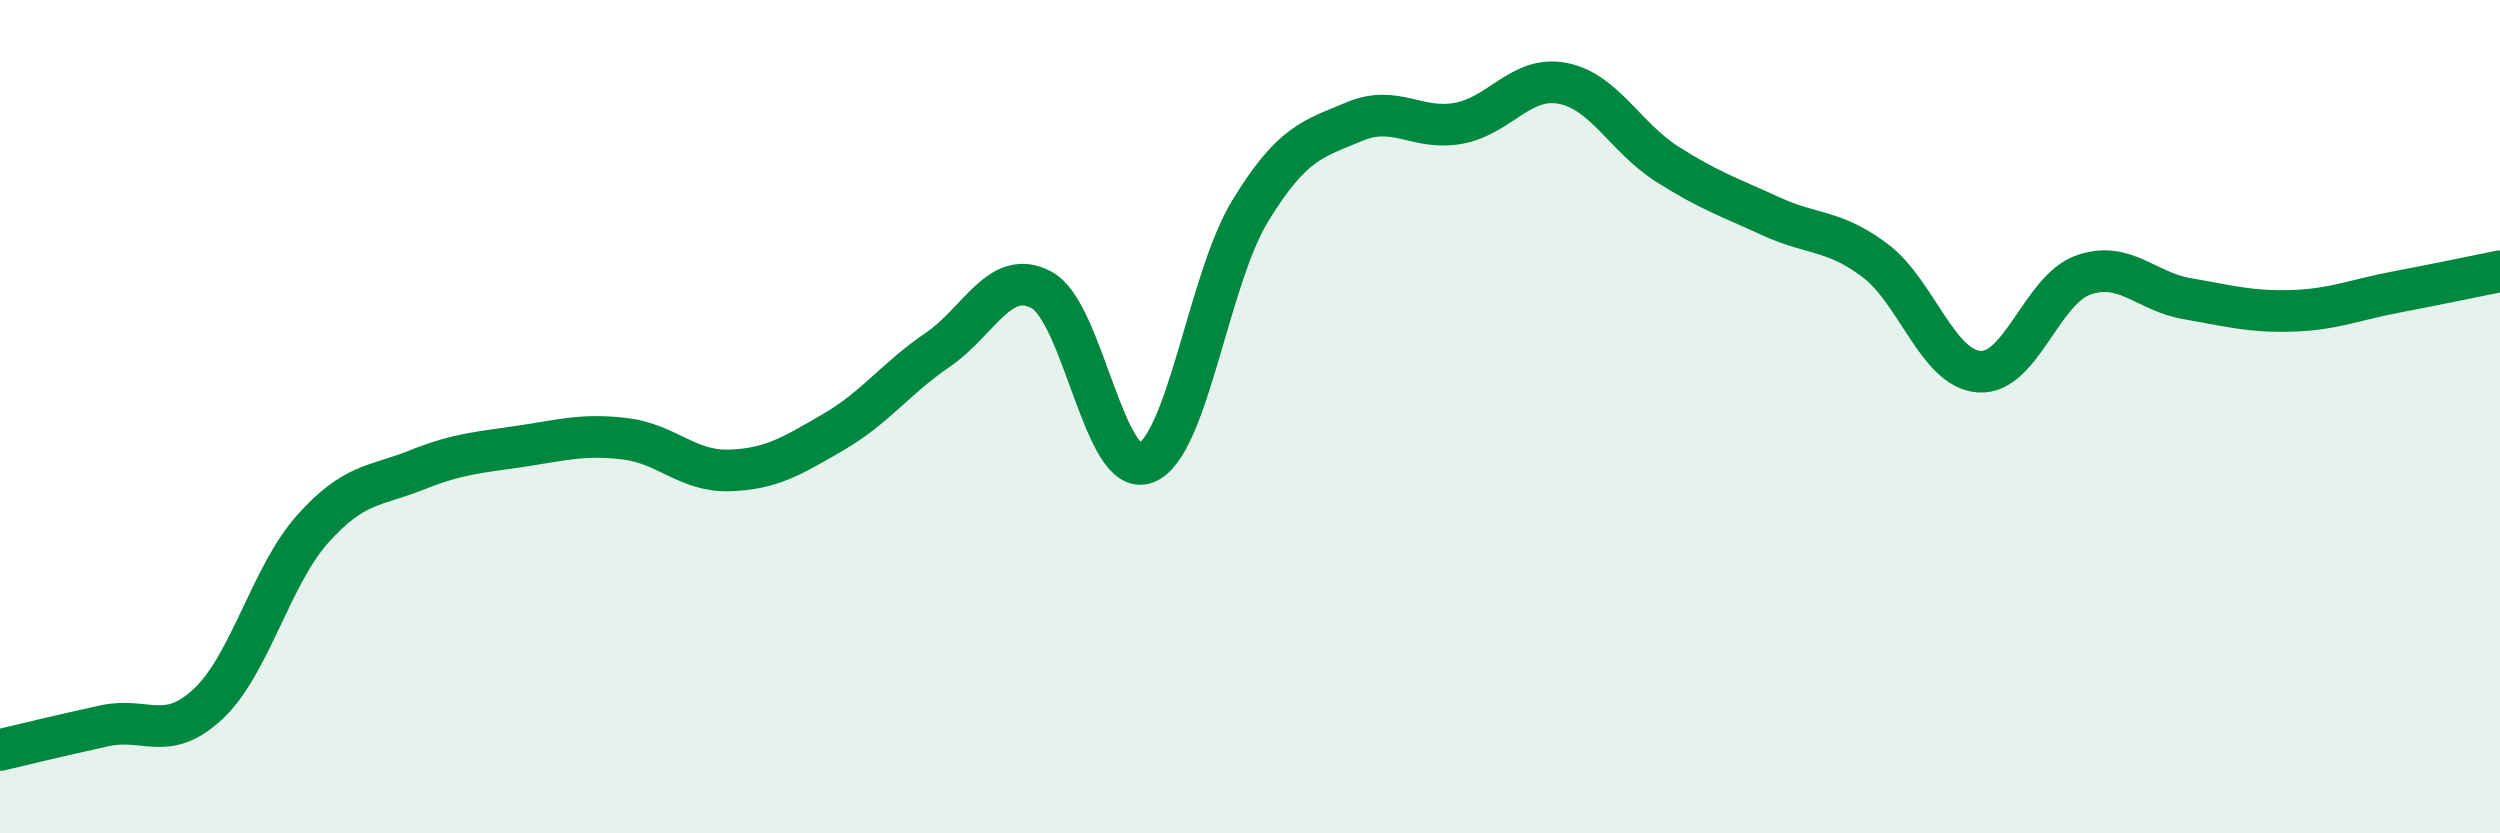
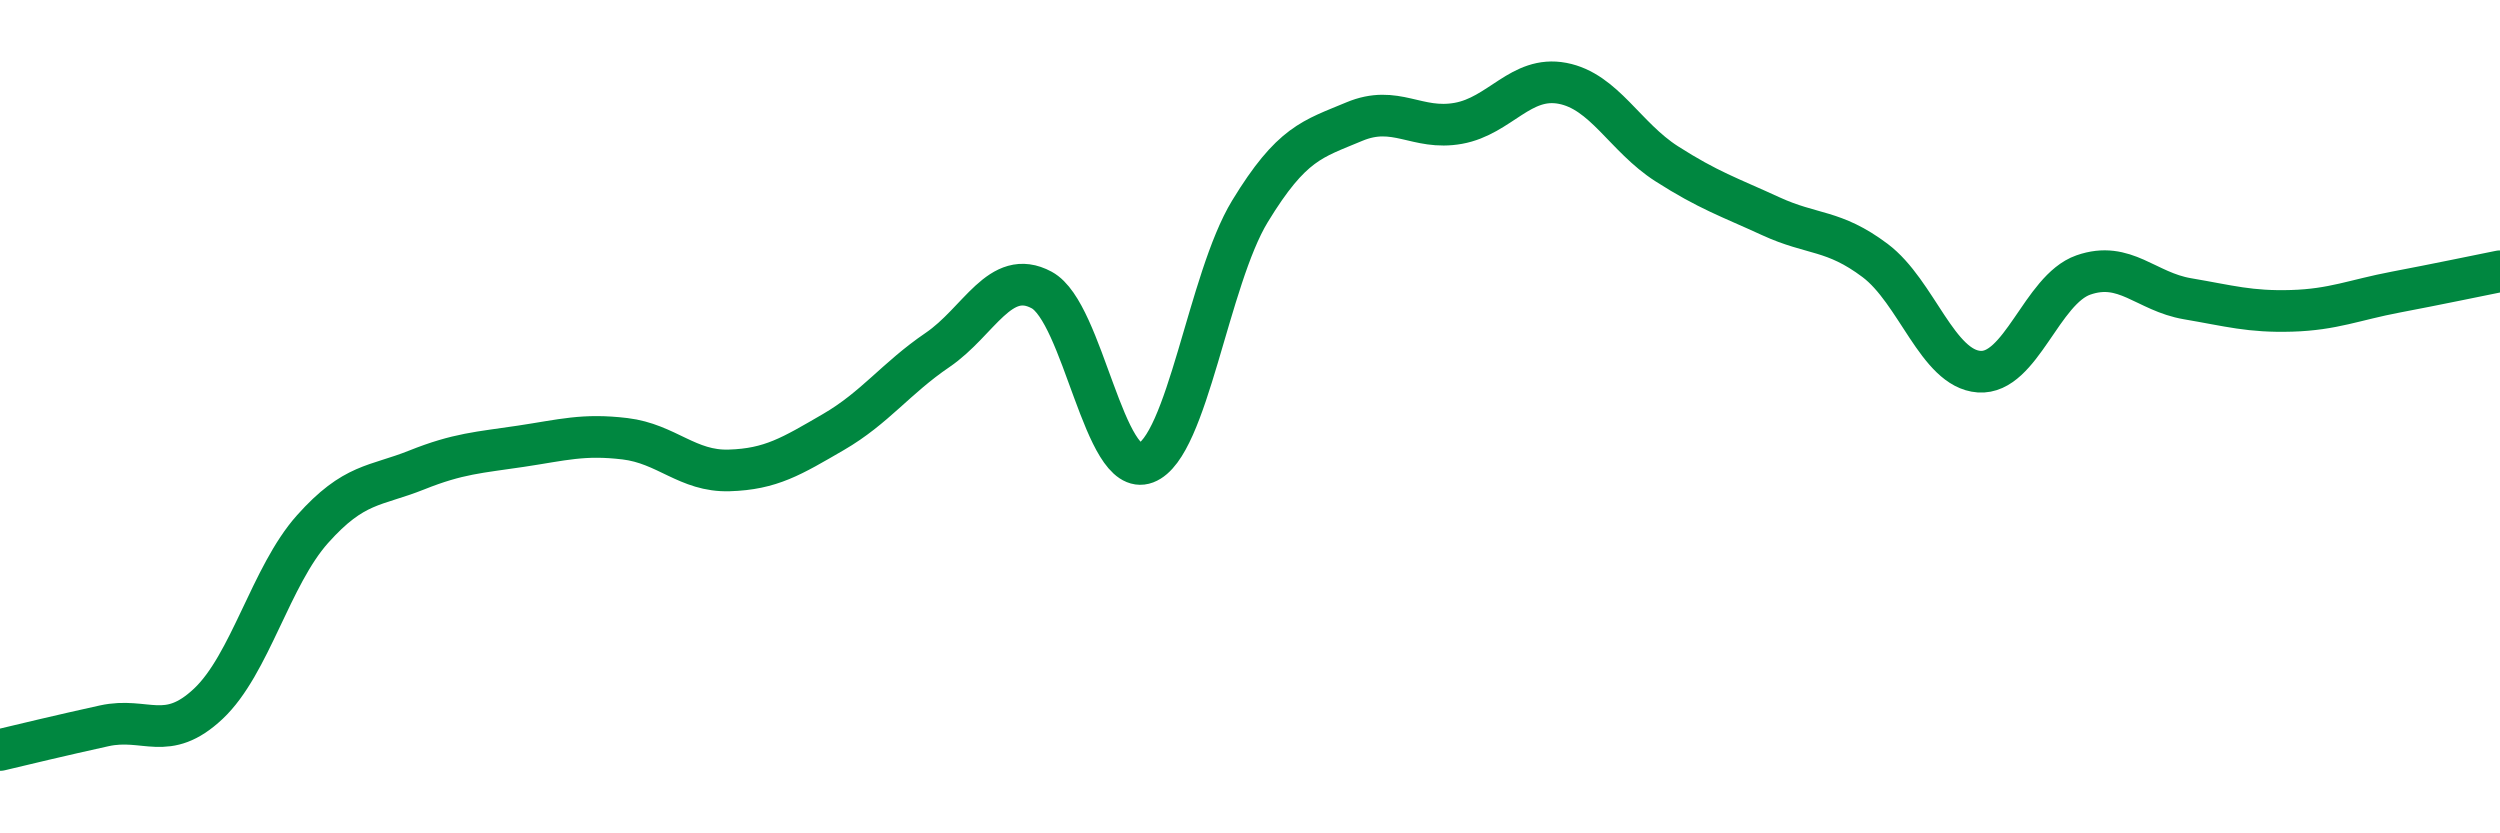
<svg xmlns="http://www.w3.org/2000/svg" width="60" height="20" viewBox="0 0 60 20">
-   <path d="M 0,18 C 0.5,17.88 1.5,17.64 2.5,17.42 C 3.5,17.2 4,17.83 5,16.89 C 6,15.95 6.5,13.82 7.5,12.7 C 8.5,11.58 9,11.68 10,11.28 C 11,10.88 11.5,10.86 12.5,10.71 C 13.5,10.56 14,10.41 15,10.53 C 16,10.65 16.5,11.32 17.5,11.29 C 18.5,11.26 19,10.95 20,10.37 C 21,9.79 21.5,9.08 22.5,8.4 C 23.5,7.72 24,6.42 25,6.96 C 26,7.5 26.5,11.49 27.5,11.11 C 28.5,10.73 29,6.71 30,5.07 C 31,3.43 31.5,3.34 32.5,2.92 C 33.5,2.5 34,3.14 35,2.96 C 36,2.78 36.5,1.81 37.5,2 C 38.5,2.19 39,3.29 40,3.93 C 41,4.57 41.5,4.73 42.5,5.19 C 43.5,5.65 44,5.5 45,6.25 C 46,7 46.5,8.85 47.5,8.92 C 48.5,8.99 49,6.95 50,6.6 C 51,6.25 51.5,7 52.5,7.17 C 53.5,7.34 54,7.49 55,7.46 C 56,7.43 56.5,7.2 57.5,7.01 C 58.5,6.82 59.5,6.61 60,6.51L60 20L0 20Z" fill="#008740" opacity="0.1" stroke-linecap="round" stroke-linejoin="round" />
  <path d="M 0,18 C 0.5,17.88 1.5,17.64 2.5,17.42 C 3.5,17.2 4,17.83 5,16.89 C 6,15.95 6.5,13.82 7.5,12.7 C 8.5,11.58 9,11.68 10,11.28 C 11,10.88 11.5,10.86 12.5,10.71 C 13.5,10.56 14,10.41 15,10.53 C 16,10.65 16.5,11.32 17.5,11.29 C 18.5,11.26 19,10.95 20,10.37 C 21,9.79 21.5,9.08 22.5,8.4 C 23.5,7.72 24,6.42 25,6.96 C 26,7.5 26.5,11.49 27.5,11.11 C 28.5,10.73 29,6.71 30,5.07 C 31,3.43 31.5,3.34 32.5,2.92 C 33.5,2.5 34,3.14 35,2.96 C 36,2.78 36.5,1.81 37.5,2 C 38.5,2.19 39,3.29 40,3.93 C 41,4.57 41.5,4.73 42.5,5.19 C 43.5,5.65 44,5.5 45,6.25 C 46,7 46.5,8.85 47.5,8.92 C 48.5,8.99 49,6.95 50,6.6 C 51,6.25 51.5,7 52.5,7.17 C 53.5,7.34 54,7.49 55,7.46 C 56,7.43 56.5,7.2 57.5,7.01 C 58.5,6.82 59.5,6.61 60,6.51" stroke="#008740" stroke-width="1" fill="none" stroke-linecap="round" stroke-linejoin="round" />
</svg>